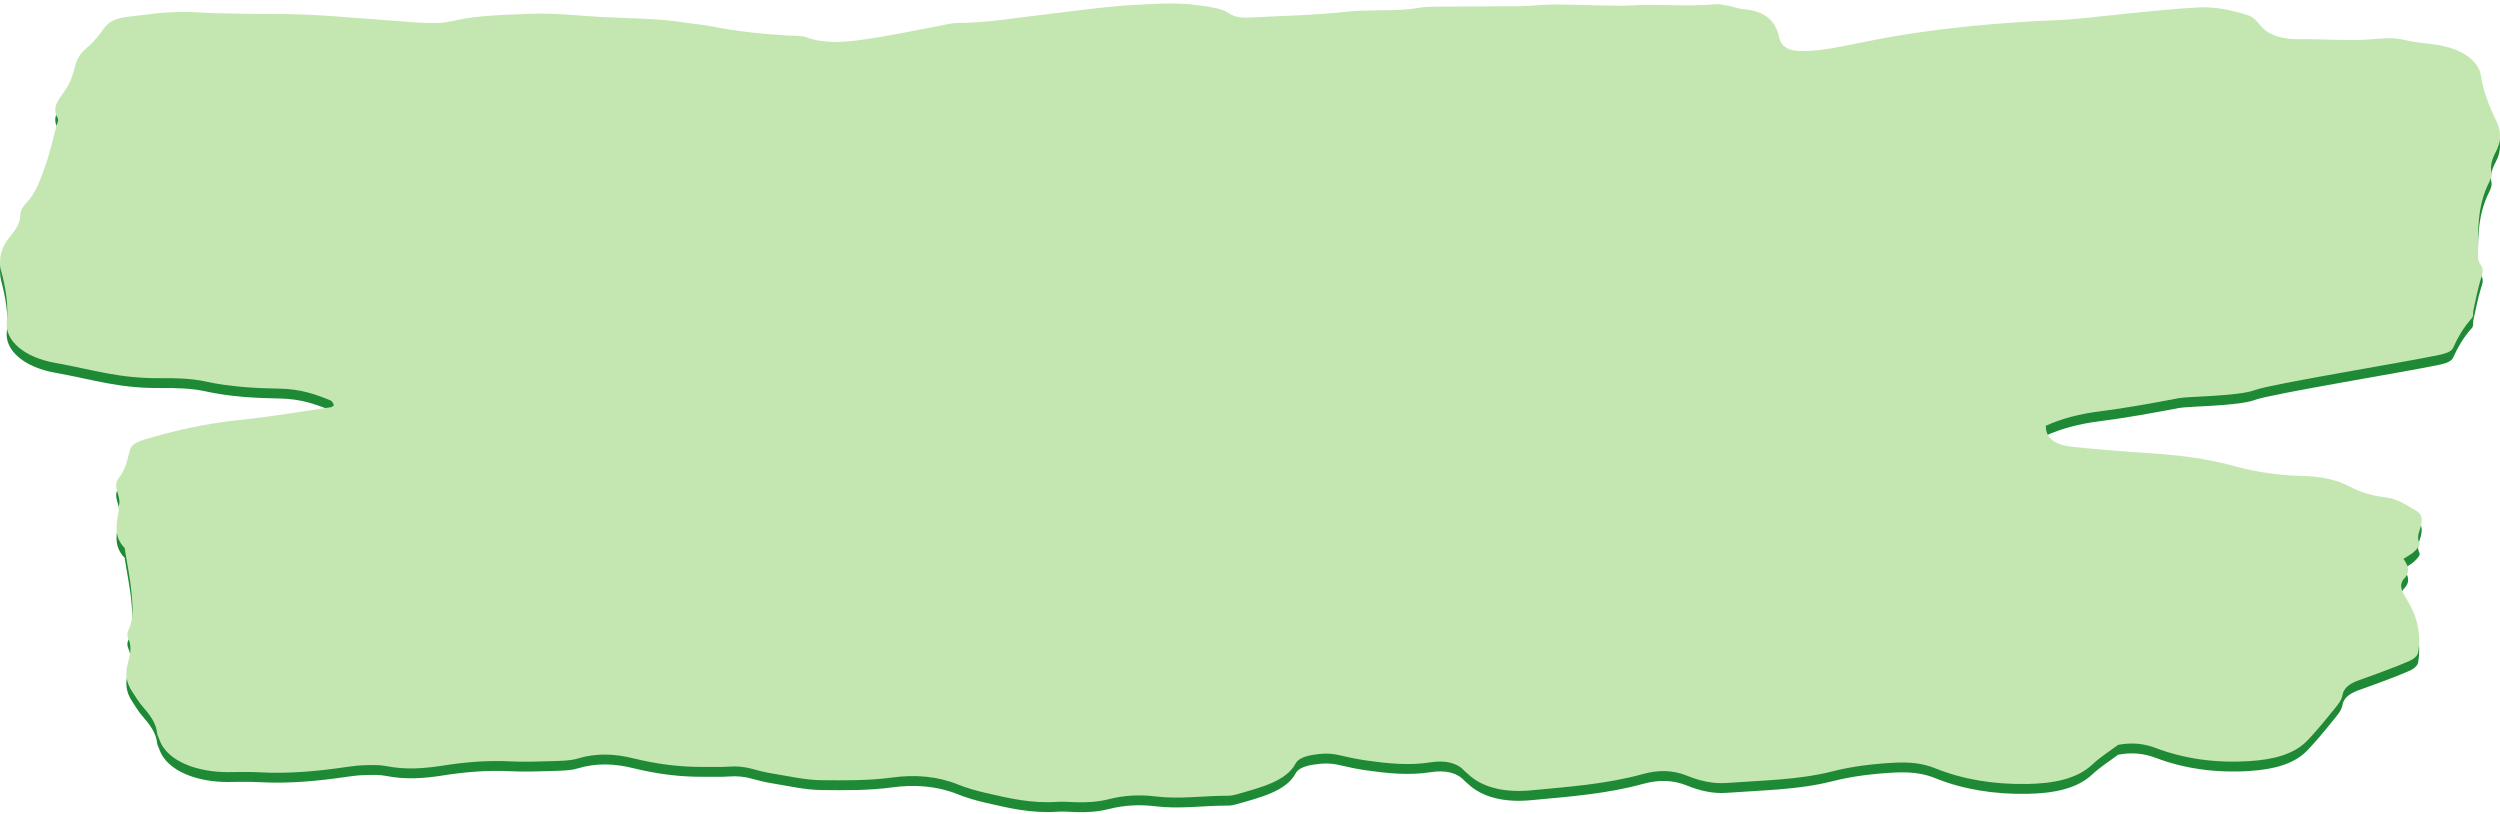
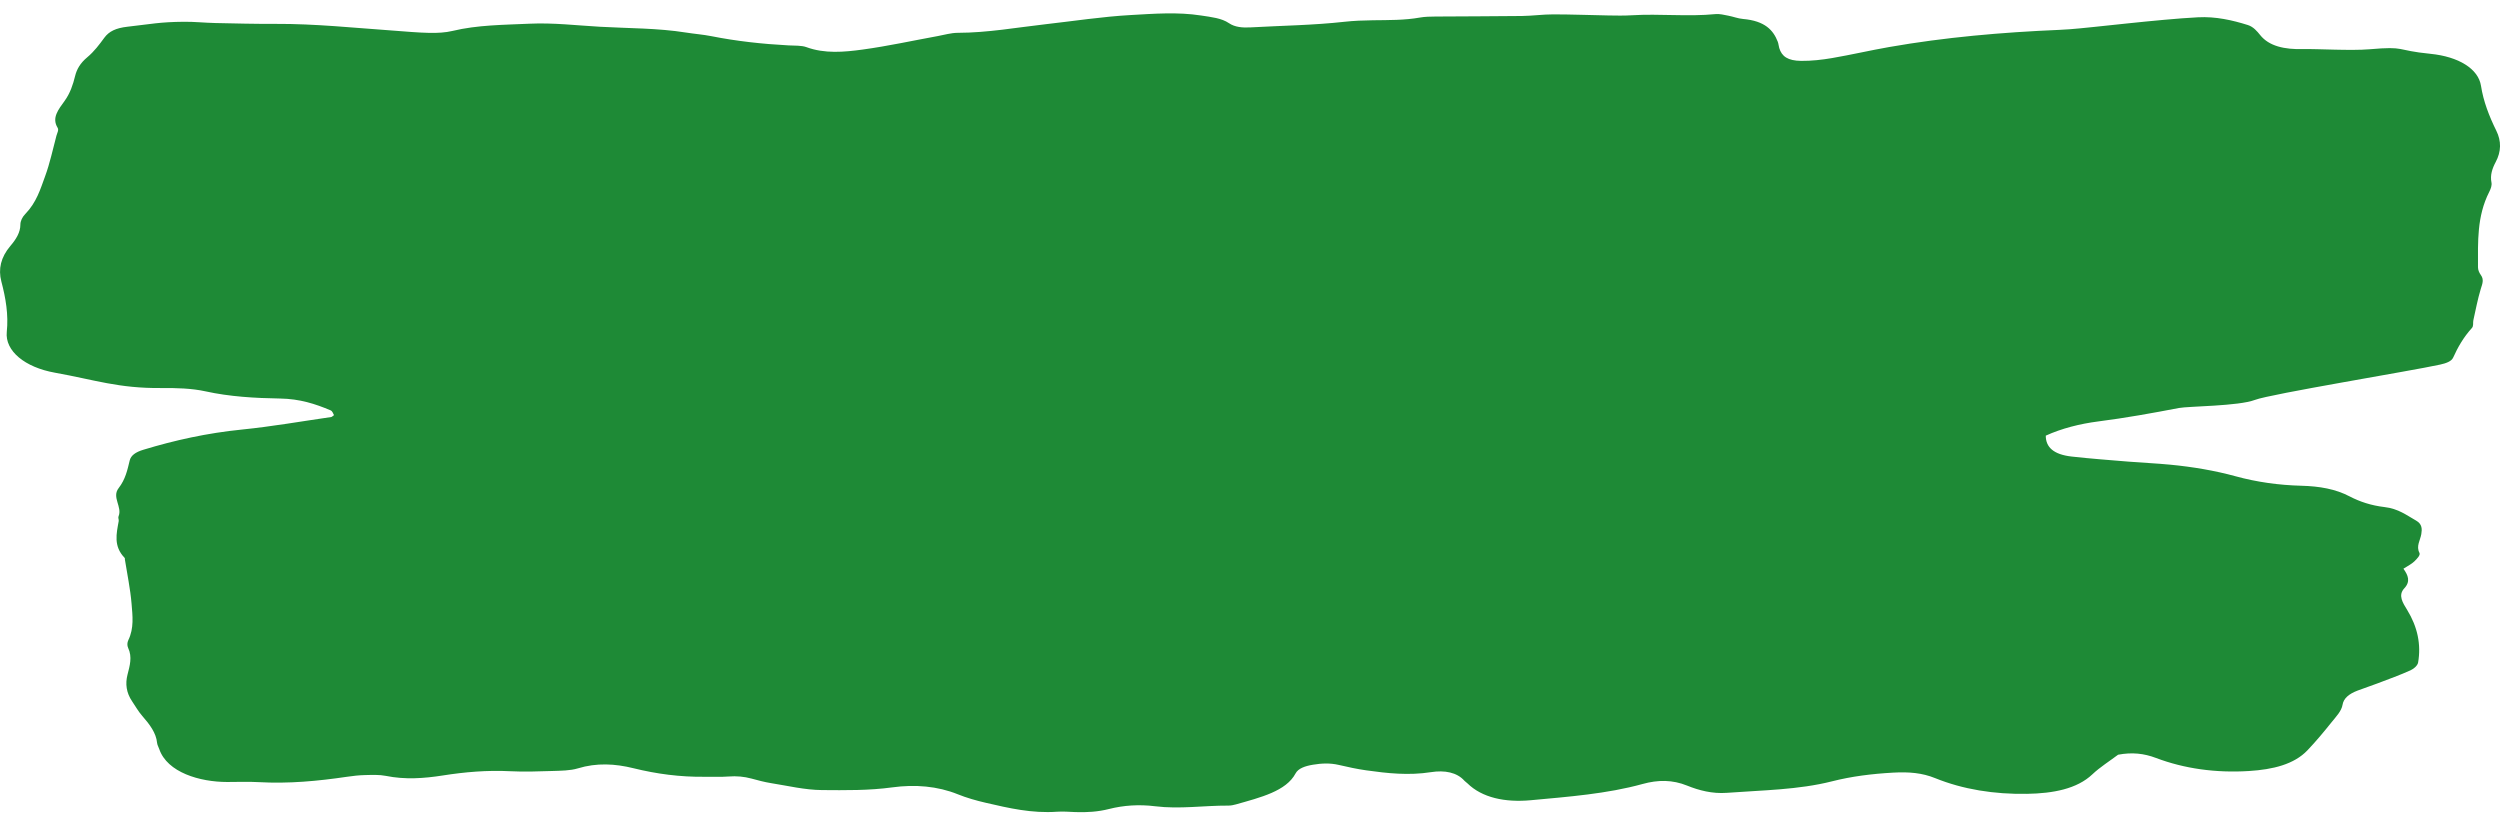
<svg xmlns="http://www.w3.org/2000/svg" width="507" height="165" viewBox="0 0 507 165" fill="none">
  <path d="M414.884 88.349C414.874 90.652 416.425 92.173 420.129 92.588C423.95 93.017 427.818 93.303 431.672 93.619C434.483 93.848 437.323 93.968 440.122 94.237C444.694 94.677 449.151 95.429 453.368 96.585C457.64 97.756 462.083 98.388 466.737 98.51C470.384 98.605 473.657 99.17 476.509 100.671C478.515 101.727 480.891 102.521 483.572 102.832C486.411 103.161 488.062 104.496 489.983 105.574C491.248 106.284 491.203 107.342 491.041 108.31C490.832 109.57 489.953 110.765 490.659 112.111C490.907 112.584 490.166 113.324 489.629 113.85C489.092 114.378 488.245 114.792 487.415 115.336C488.369 116.673 488.895 117.917 487.588 119.317C486.26 120.739 487.314 122.29 488.17 123.686C490.29 127.151 491.025 130.71 490.391 134.364C490.293 134.926 489.608 135.598 488.852 135.939C486.732 136.898 484.443 137.721 482.198 138.576C480.854 139.089 479.448 139.543 478.107 140.055C476.373 140.718 475.285 141.615 475.071 142.918C474.86 144.217 473.758 145.327 472.822 146.495C471.285 148.416 469.718 150.304 467.952 152.16C465.238 155.013 460.968 156.058 456.078 156.363C449.362 156.781 442.984 155.89 437.239 153.715C434.783 152.785 432.374 152.527 429.549 153.056C427.832 154.347 425.85 155.595 424.339 157.028C421.201 160.005 416.352 160.901 411.098 160.99C404.417 161.105 398.076 160.089 392.442 157.803C389.81 156.735 387.152 156.511 383.922 156.69C379.606 156.93 375.496 157.444 371.569 158.444C364.71 160.189 357.38 160.249 350.19 160.787C347.262 161.006 344.539 160.289 342.165 159.328C339.17 158.113 336.254 158.125 333.115 158.993C325.914 160.987 318.109 161.575 310.42 162.287C305.238 162.766 300.561 161.784 297.584 158.852C297.399 158.669 297.141 158.512 296.972 158.324C295.475 156.642 293.003 156.153 290.19 156.594C285.703 157.297 281.377 156.835 277.049 156.221C275.159 155.953 273.31 155.546 271.492 155.124C269.733 154.716 268.027 154.79 266.277 155.083C264.654 155.354 263.284 155.829 262.742 156.848C260.833 160.455 255.628 161.716 250.643 163.133C250.169 163.267 249.62 163.378 249.107 163.375C244.159 163.35 239.229 164.128 234.274 163.51C231.035 163.105 227.884 163.308 224.882 164.071C222.679 164.63 220.446 164.775 218.114 164.691C216.873 164.646 215.614 164.532 214.394 164.617C209.236 164.982 204.589 163.883 199.949 162.812C197.969 162.356 196.003 161.794 194.249 161.083C190.127 159.415 185.558 159.049 180.976 159.676C176.212 160.329 171.42 160.264 166.684 160.226C163.233 160.199 159.787 159.362 156.367 158.82C155.002 158.603 153.693 158.242 152.398 157.893C150.897 157.489 149.4 157.347 147.744 157.475C146.177 157.597 144.568 157.512 142.977 157.531C137.934 157.596 133.139 156.951 128.476 155.798C124.739 154.874 121.012 154.656 117.16 155.834C115.659 156.293 113.716 156.301 111.962 156.358C109.13 156.452 106.269 156.546 103.451 156.404C98.776 156.17 94.272 156.563 89.778 157.269C85.961 157.867 82.138 158.138 78.237 157.347C76.944 157.085 75.434 157.153 74.028 157.185C72.799 157.213 71.558 157.353 70.357 157.531C64.472 158.401 58.551 158.961 52.455 158.617C50.343 158.498 48.199 158.589 46.069 158.588C40.526 158.587 33.914 156.653 32.295 151.913C32.152 151.492 31.896 151.076 31.856 150.652C31.673 148.662 30.367 146.918 28.854 145.194C28.026 144.25 27.468 143.22 26.792 142.227C25.61 140.488 25.387 138.679 25.854 136.84C26.313 135.03 26.858 133.239 25.992 131.407C25.76 130.913 25.788 130.307 26.029 129.81C27.207 127.378 26.883 124.892 26.682 122.437C26.435 119.44 25.795 116.453 25.326 113.461C25.309 113.355 25.359 113.226 25.279 113.142C22.975 110.768 23.618 108.224 24.073 105.687C24.13 105.37 23.909 105.023 24.036 104.724C24.857 102.805 22.614 100.854 24.057 98.993C25.45 97.197 25.842 95.297 26.304 93.385C26.555 92.353 27.496 91.687 29.084 91.206C35.445 89.275 42.004 87.823 49.091 87.11C55.183 86.496 61.153 85.442 67.174 84.572C67.31 84.553 67.402 84.424 67.74 84.19C67.547 83.911 67.47 83.395 67.022 83.207C63.951 81.916 60.829 80.888 56.806 80.821C51.709 80.738 46.611 80.451 41.662 79.361C38.908 78.754 35.718 78.666 32.734 78.694C24.024 78.778 19.253 77.035 11.118 75.579C5.061 74.494 0.972 71.179 1.376 67.296C1.737 63.818 1.167 60.464 0.271 57.071C-0.386 54.577 0.163 52.157 2.119 49.86C3.255 48.527 4.132 47.131 4.132 45.558C4.132 44.837 4.507 44.035 5.115 43.411C7.418 41.04 8.181 38.374 9.14 35.768C10.142 33.047 10.709 30.268 11.448 27.512C11.589 26.984 11.969 26.375 11.692 25.927C10.437 23.888 11.845 22.223 13.135 20.416C14.245 18.865 14.81 17.135 15.223 15.449C15.572 14.023 16.271 12.808 17.688 11.623C19.119 10.424 20.149 9.03 21.148 7.666C22.096 6.371 23.477 5.684 25.863 5.417C30.744 4.871 32.351 4.46 37.308 4.415C39.424 4.395 41.542 4.625 43.663 4.671C47.737 4.76 51.816 4.863 55.891 4.844C63.909 4.807 71.779 5.649 79.701 6.203C82.166 6.376 84.629 6.62 87.104 6.671C88.659 6.703 90.35 6.616 91.774 6.271C96.82 5.053 102.119 5.051 107.392 4.807C112.222 4.584 116.937 5.158 121.687 5.427C127.498 5.757 133.39 5.686 139.097 6.598C140.81 6.872 142.595 7.003 144.27 7.336C149.358 8.347 154.575 8.922 159.895 9.204C161.127 9.27 162.562 9.199 163.533 9.558C167.24 10.925 171.183 10.563 174.922 10.053C180.085 9.349 185.095 8.242 190.176 7.315C191.52 7.07 192.876 6.66 194.23 6.657C200.336 6.642 206.137 5.58 212.053 4.912C217.805 4.263 223.519 3.376 229.32 3.05C234.009 2.788 238.799 2.403 243.568 3.142C245.668 3.467 247.727 3.667 249.24 4.702C250.423 5.511 251.971 5.647 253.617 5.554C259.965 5.197 266.355 5.119 272.651 4.417C274.553 4.206 276.514 4.136 278.454 4.109C281.647 4.066 284.832 4.118 287.955 3.559C288.956 3.38 290.061 3.363 291.121 3.354C296.967 3.308 302.813 3.316 308.658 3.243C310.777 3.216 312.89 2.913 315.006 2.915C318.722 2.917 322.437 3.07 326.155 3.134C327.748 3.161 329.357 3.194 330.936 3.097C336.589 2.748 342.278 3.418 347.929 2.859C348.738 2.78 349.662 3.021 350.497 3.18C351.508 3.372 352.456 3.757 353.481 3.847C357.938 4.234 359.625 6.121 360.53 8.462C360.692 8.879 360.704 9.316 360.83 9.738C361.344 11.453 362.58 12.32 365.287 12.347C367.368 12.367 369.517 12.124 371.534 11.778C375.437 11.108 379.238 10.22 383.134 9.537C394.398 7.561 405.942 6.552 417.619 6.058C418.325 6.029 419.031 5.981 419.737 5.931C424.133 5.619 437.631 3.927 445.754 3.506C449.35 3.318 452.744 4.095 455.869 5.079C456.985 5.43 457.752 6.352 458.358 7.107C460.169 9.369 463.272 10.056 467.117 9.957C469.953 9.884 476.701 10.321 480.553 9.99C488.085 9.343 485.568 10.187 492.897 10.915C498.585 11.479 502.61 13.946 503.145 17.403C503.631 20.537 504.78 23.525 506.251 26.506C507.297 28.623 507.257 30.742 506.127 32.857C505.414 34.192 504.977 35.547 505.266 36.982C505.39 37.597 505.141 38.274 504.832 38.881C502.28 43.895 502.538 49.06 502.538 54.21C502.538 54.732 502.763 55.289 503.112 55.767C503.821 56.732 503.392 57.626 503.101 58.591C502.465 60.691 502.073 62.819 501.597 64.938C501.477 65.467 501.688 66.09 501.299 66.521C499.582 68.42 498.44 70.435 497.504 72.512C497.154 73.288 496.087 73.671 494.837 73.944C488.81 75.261 460.422 79.901 457.311 81.098C453.992 82.375 443.807 82.372 441.888 82.742C436.49 83.779 431.081 84.756 425.51 85.469C421.792 85.948 418.095 86.884 414.884 88.349Z" fill="#1E8A36" />
-   <path d="M414.884 86.349C414.874 88.652 416.425 90.173 420.129 90.588C423.95 91.017 427.818 91.303 431.672 91.619C434.483 91.848 437.323 91.968 440.122 92.237C444.694 92.677 449.151 93.429 453.368 94.585C457.64 95.756 462.083 96.388 466.737 96.51C470.384 96.605 473.657 97.17 476.509 98.671C478.515 99.727 480.891 100.521 483.572 100.832C486.411 101.161 488.062 102.496 489.983 103.574C491.248 104.284 491.203 105.342 491.041 106.31C490.832 107.57 489.953 108.765 490.659 110.111C490.907 110.584 490.166 111.324 489.629 111.85C489.092 112.378 488.245 112.792 487.415 113.336C488.369 114.673 488.895 115.917 487.588 117.317C486.26 118.739 487.314 120.29 488.17 121.686C490.29 125.151 491.025 128.71 490.391 132.364C490.293 132.926 489.608 133.598 488.852 133.939C486.732 134.898 484.443 135.721 482.198 136.576C480.854 137.089 479.448 137.543 478.107 138.055C476.373 138.718 475.285 139.615 475.071 140.918C474.86 142.217 473.758 143.327 472.822 144.495C471.285 146.416 469.718 148.304 467.952 150.16C465.238 153.013 460.968 154.058 456.078 154.363C449.362 154.781 442.984 153.89 437.239 151.715C434.783 150.785 432.374 150.527 429.549 151.056C427.832 152.347 425.85 153.595 424.339 155.028C421.201 158.005 416.352 158.901 411.098 158.99C404.417 159.105 398.076 158.089 392.442 155.803C389.81 154.735 387.152 154.511 383.922 154.69C379.606 154.93 375.496 155.444 371.569 156.444C364.71 158.189 357.38 158.249 350.19 158.787C347.262 159.006 344.539 158.289 342.165 157.328C339.17 156.113 336.254 156.125 333.115 156.993C325.914 158.987 318.109 159.575 310.42 160.287C305.238 160.766 300.561 159.784 297.584 156.852C297.399 156.669 297.141 156.512 296.972 156.324C295.475 154.642 293.003 154.153 290.19 154.594C285.703 155.297 281.377 154.835 277.049 154.221C275.159 153.953 273.31 153.546 271.492 153.124C269.733 152.716 268.027 152.79 266.277 153.083C264.654 153.354 263.284 153.829 262.742 154.848C260.833 158.455 255.628 159.716 250.643 161.133C250.169 161.267 249.62 161.378 249.107 161.375C244.159 161.35 239.229 162.128 234.274 161.51C231.035 161.105 227.884 161.308 224.882 162.071C222.679 162.63 220.446 162.775 218.114 162.691C216.873 162.646 215.614 162.532 214.394 162.617C209.236 162.982 204.589 161.883 199.949 160.812C197.969 160.356 196.003 159.794 194.249 159.083C190.127 157.415 185.558 157.049 180.976 157.676C176.212 158.329 171.42 158.264 166.684 158.226C163.233 158.199 159.787 157.362 156.367 156.82C155.002 156.603 153.693 156.242 152.398 155.893C150.897 155.489 149.4 155.347 147.744 155.475C146.177 155.597 144.568 155.512 142.977 155.531C137.934 155.596 133.139 154.951 128.476 153.798C124.739 152.874 121.012 152.656 117.16 153.834C115.659 154.293 113.716 154.301 111.962 154.358C109.13 154.452 106.269 154.546 103.451 154.404C98.776 154.17 94.272 154.563 89.778 155.269C85.961 155.867 82.138 156.138 78.237 155.347C76.944 155.085 75.434 155.153 74.028 155.185C72.799 155.213 71.558 155.353 70.357 155.531C64.472 156.401 58.551 156.961 52.455 156.617C50.343 156.498 48.199 156.589 46.069 156.588C40.526 156.587 33.914 154.653 32.295 149.913C32.152 149.492 31.896 149.076 31.856 148.652C31.673 146.662 30.367 144.918 28.854 143.194C28.026 142.25 27.468 141.22 26.792 140.227C25.61 138.488 25.387 136.679 25.854 134.84C26.313 133.03 26.858 131.239 25.992 129.407C25.76 128.913 25.788 128.307 26.029 127.81C27.207 125.378 26.883 122.892 26.682 120.437C26.435 117.44 25.795 114.453 25.326 111.461C25.309 111.355 25.359 111.226 25.279 111.142C22.975 108.768 23.618 106.224 24.073 103.687C24.13 103.37 23.909 103.023 24.036 102.724C24.857 100.805 22.614 98.853 24.057 96.993C25.45 95.197 25.842 93.297 26.304 91.385C26.555 90.353 27.496 89.687 29.084 89.206C35.445 87.275 42.004 85.823 49.091 85.11C55.183 84.496 61.153 83.442 67.174 82.572C67.31 82.553 67.402 82.424 67.74 82.19C67.547 81.911 67.47 81.395 67.022 81.207C63.951 79.916 60.829 78.888 56.806 78.821C51.709 78.738 46.611 78.451 41.662 77.361C38.908 76.754 35.718 76.666 32.734 76.694C24.024 76.778 19.253 75.035 11.118 73.579C5.061 72.494 0.972 69.179 1.376 65.296C1.737 61.818 1.167 58.464 0.271 55.071C-0.386 52.577 0.163 50.157 2.119 47.86C3.255 46.527 4.132 45.131 4.132 43.558C4.132 42.837 4.507 42.035 5.115 41.411C7.418 39.04 8.181 36.374 9.14 33.768C10.142 31.047 10.709 28.268 11.448 25.512C11.589 24.984 11.969 24.375 11.692 23.927C10.437 21.888 11.845 20.223 13.135 18.416C14.245 16.865 14.81 15.135 15.223 13.449C15.572 12.023 16.271 10.808 17.688 9.622C19.119 8.424 20.149 7.03 21.148 5.666C22.096 4.371 23.477 3.684 25.863 3.417C30.744 2.871 32.351 2.46 37.308 2.415C39.424 2.395 41.542 2.625 43.663 2.671C47.737 2.76 51.816 2.863 55.891 2.844C63.909 2.807 71.779 3.649 79.701 4.203C82.166 4.376 84.629 4.62 87.104 4.671C88.659 4.703 90.35 4.616 91.774 4.271C96.82 3.053 102.119 3.051 107.392 2.807C112.222 2.584 116.937 3.158 121.687 3.427C127.498 3.757 133.39 3.686 139.097 4.598C140.81 4.872 142.595 5.003 144.27 5.336C149.358 6.347 154.575 6.922 159.895 7.204C161.127 7.27 162.562 7.199 163.533 7.558C167.24 8.925 171.183 8.563 174.922 8.053C180.085 7.349 185.095 6.242 190.176 5.315C191.52 5.07 192.876 4.66 194.23 4.657C200.336 4.642 206.137 3.58 212.053 2.912C217.805 2.263 223.519 1.376 229.32 1.05C234.009 0.788 238.799 0.403 243.568 1.142C245.668 1.467 247.727 1.667 249.24 2.702C250.423 3.511 251.971 3.647 253.617 3.554C259.965 3.197 266.355 3.119 272.651 2.417C274.553 2.206 276.514 2.136 278.454 2.11C281.647 2.066 284.832 2.118 287.955 1.559C288.956 1.38 290.061 1.363 291.121 1.354C296.967 1.308 302.813 1.316 308.658 1.243C310.777 1.216 312.89 0.913 315.006 0.915C318.722 0.917 322.437 1.07 326.155 1.134C327.748 1.161 329.357 1.194 330.936 1.097C336.589 0.748 342.278 1.418 347.929 0.859C348.738 0.78 349.662 1.021 350.497 1.18C351.508 1.372 352.456 1.757 353.481 1.847C357.938 2.234 359.625 4.121 360.53 6.462C360.692 6.879 360.704 7.316 360.83 7.738C361.344 9.453 362.58 10.32 365.287 10.347C367.368 10.367 369.517 10.124 371.534 9.778C375.437 9.108 379.238 8.22 383.134 7.537C394.398 5.561 405.942 4.552 417.619 4.058C418.325 4.029 419.031 3.981 419.737 3.931C424.133 3.619 437.631 1.927 445.754 1.506C449.35 1.318 452.744 2.095 455.869 3.079C456.985 3.43 457.752 4.352 458.358 5.107C460.169 7.369 463.272 8.056 467.117 7.957C469.953 7.884 476.701 8.321 480.553 7.99C488.085 7.343 485.568 8.187 492.897 8.915C498.585 9.479 502.61 11.946 503.145 15.403C503.631 18.537 504.78 21.525 506.251 24.506C507.297 26.623 507.257 28.742 506.127 30.857C505.414 32.192 504.977 33.547 505.266 34.982C505.39 35.597 505.141 36.274 504.832 36.881C502.28 41.895 502.538 47.06 502.538 52.21C502.538 52.732 502.763 53.289 503.112 53.767C503.821 54.732 503.392 55.626 503.101 56.591C502.465 58.691 502.073 60.819 501.597 62.938C501.477 63.467 501.688 64.09 501.299 64.521C499.582 66.42 498.44 68.435 497.504 70.512C497.154 71.288 496.087 71.671 494.837 71.944C488.81 73.261 460.422 77.901 457.311 79.098C453.992 80.375 443.807 80.372 441.888 80.742C436.49 81.779 431.081 82.756 425.51 83.469C421.792 83.948 418.095 84.884 414.884 86.349Z" fill="#C4E6B1" />
</svg>